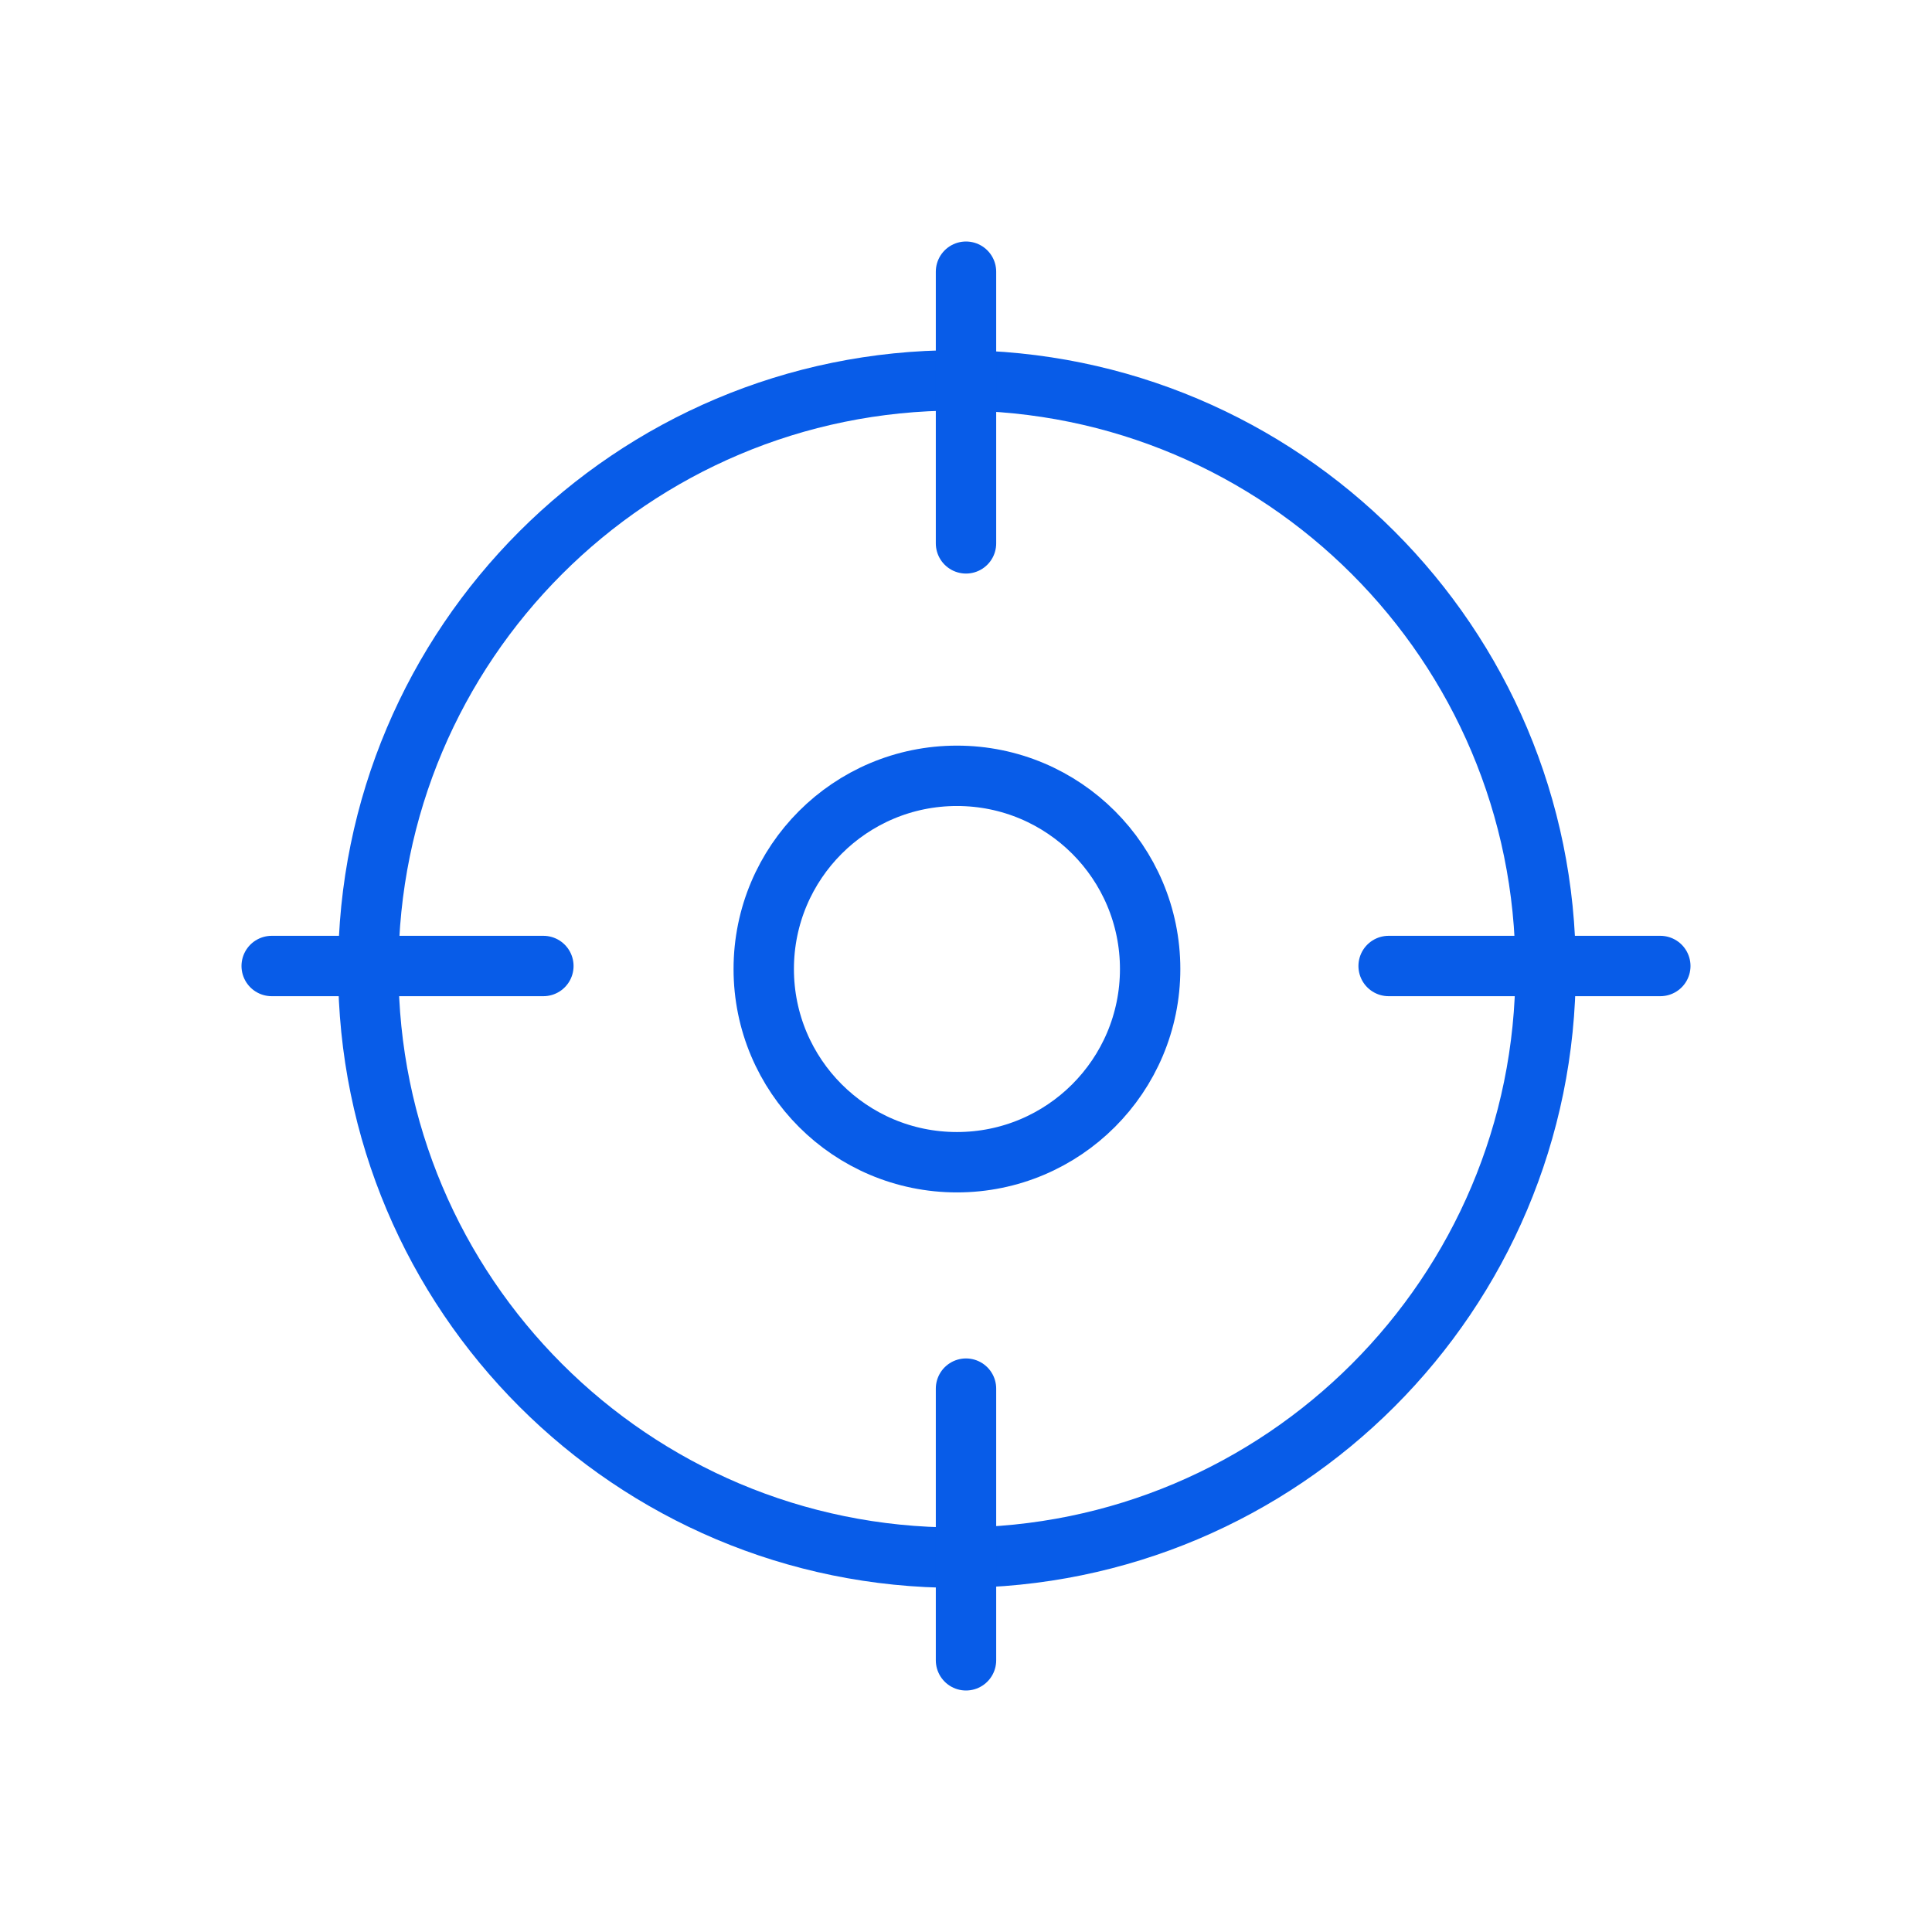
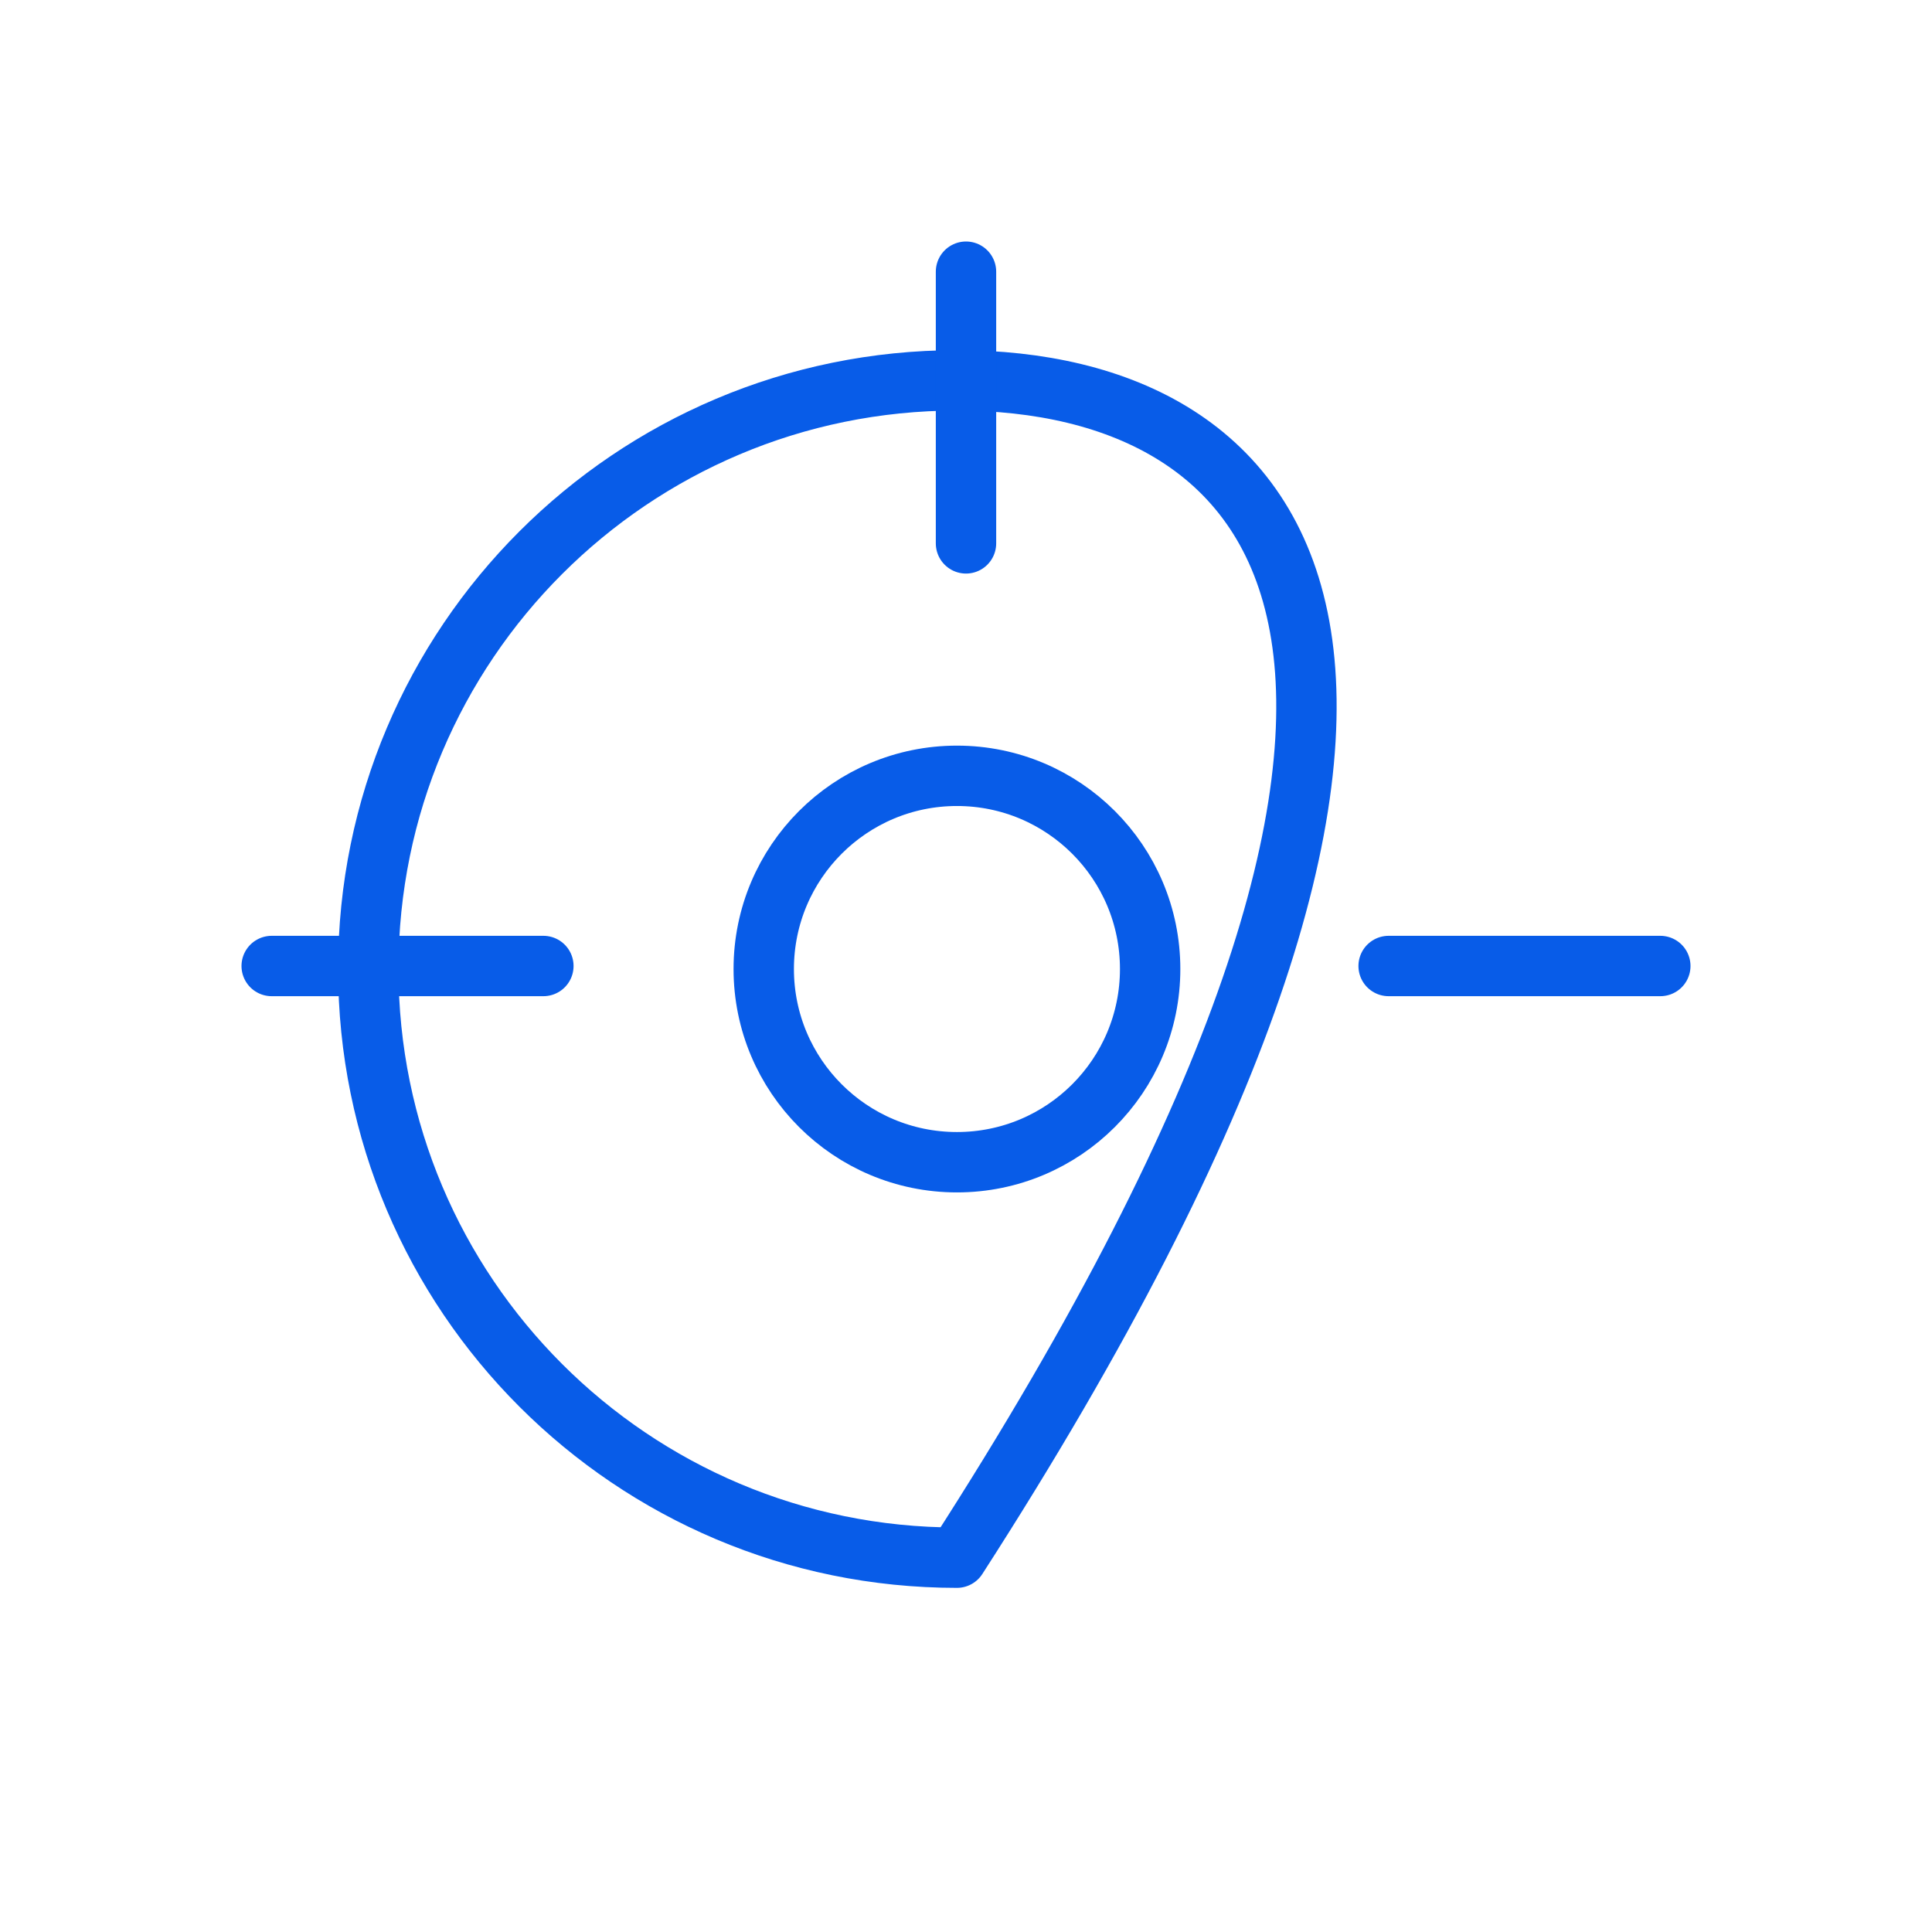
<svg xmlns="http://www.w3.org/2000/svg" width="64" height="64" viewBox="0 0 64 64" fill="none">
-   <path d="M31.7 51.6C42.469 51.6 51.2 42.87 51.2 32.1C51.2 21.33 42.469 12.6 31.7 12.6C20.93 12.6 12.2 21.33 12.2 32.1C12.2 42.87 20.93 51.6 31.7 51.6Z" stroke="#085CE8" stroke-width="2" stroke-miterlimit="10" stroke-linecap="round" stroke-linejoin="round" />
+   <path d="M31.7 51.6C51.2 21.33 42.469 12.6 31.7 12.6C20.93 12.6 12.2 21.33 12.2 32.1C12.2 42.87 20.93 51.6 31.7 51.6Z" stroke="#085CE8" stroke-width="2" stroke-miterlimit="10" stroke-linecap="round" stroke-linejoin="round" />
  <path d="M31.7 38.5C35.235 38.5 38.1 35.635 38.1 32.1C38.1 28.565 35.235 25.7 31.7 25.7C28.165 25.7 25.3 28.565 25.3 32.1C25.3 35.635 28.165 38.5 31.7 38.5Z" stroke="#085CE8" stroke-width="2" stroke-miterlimit="10" stroke-linecap="round" stroke-linejoin="round" />
  <path d="M18 32H9" stroke="#085CE8" stroke-width="2" stroke-miterlimit="10" stroke-linecap="round" stroke-linejoin="round" />
  <path d="M46 32H55" stroke="#085CE8" stroke-width="2" stroke-miterlimit="10" stroke-linecap="round" stroke-linejoin="round" />
  <path d="M32 18V9" stroke="#085CE8" stroke-width="2" stroke-miterlimit="10" stroke-linecap="round" stroke-linejoin="round" />
-   <path d="M32 46V55" stroke="#085CE8" stroke-width="2" stroke-miterlimit="10" stroke-linecap="round" stroke-linejoin="round" />
</svg>